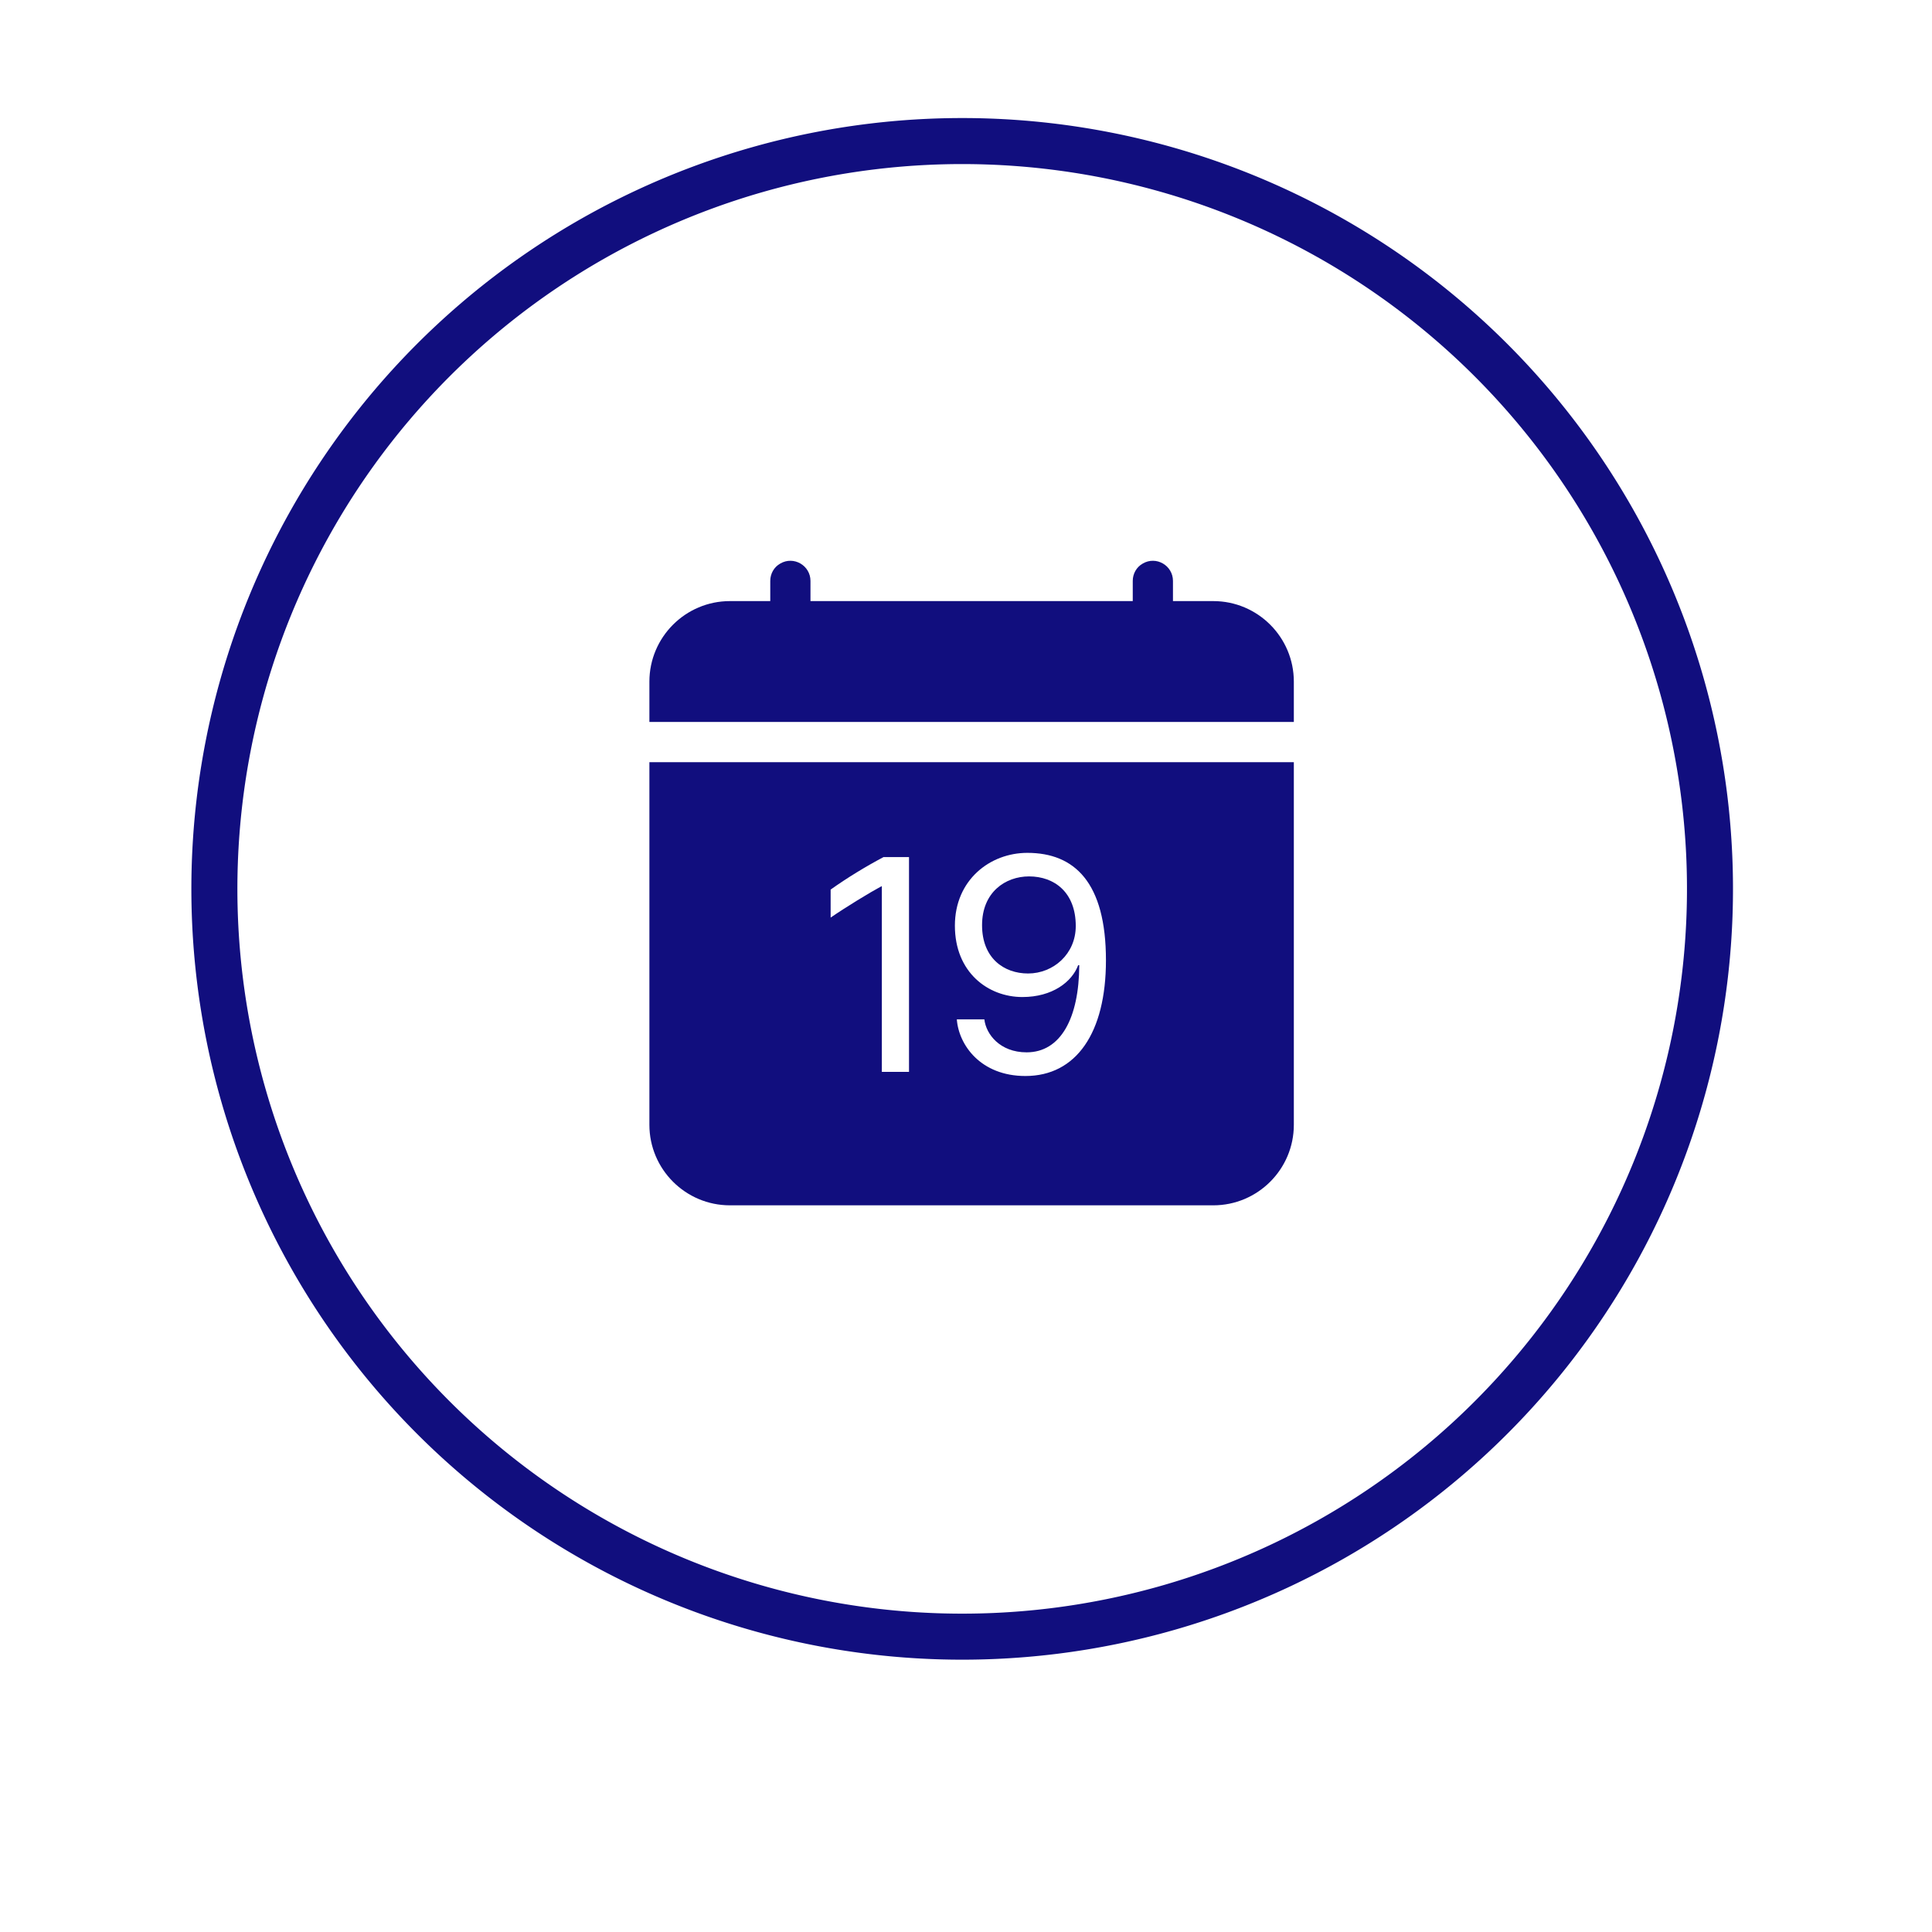
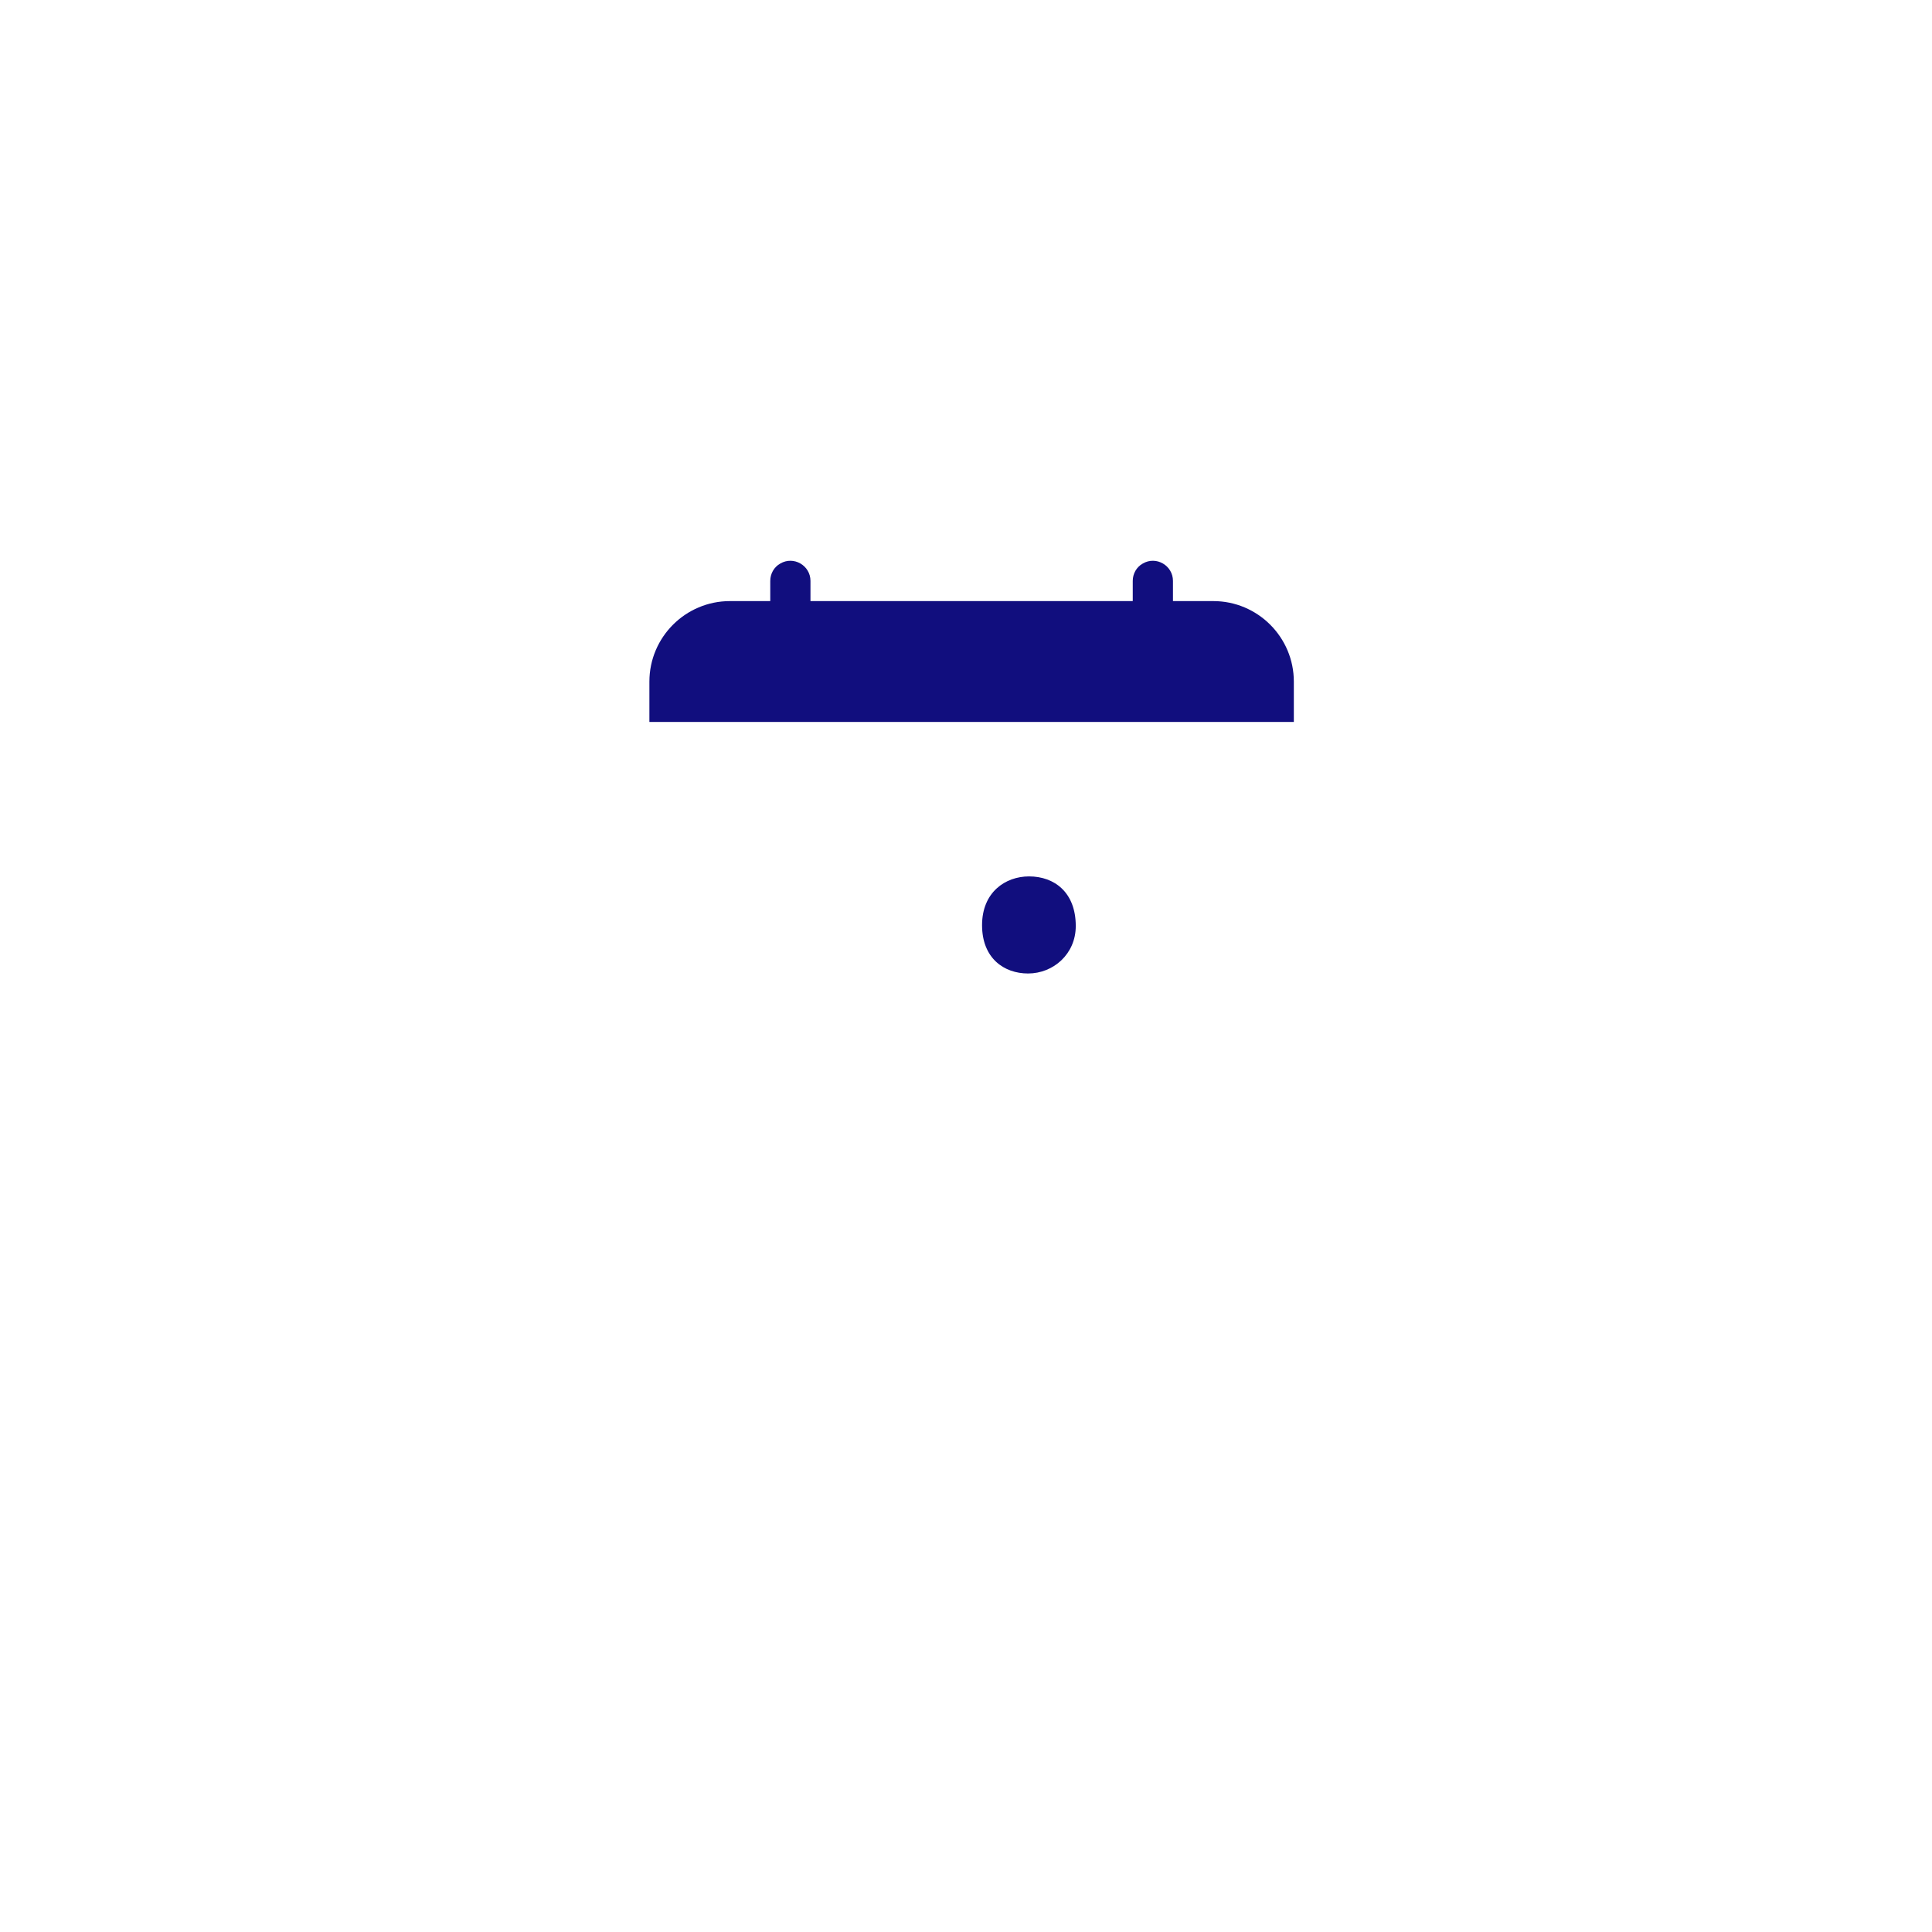
- <svg xmlns="http://www.w3.org/2000/svg" xmlns:ns1="https://boxy-svg.com" width="16" height="16" fill="currentColor" class="bi bi-moon-fill" viewBox="0 0 16 16">
-   <path d="M 336 168.8 m -6.381 0 a 6.381 6.381 0 1 0 12.762 0 a 6.381 6.381 0 1 0 -12.762 0 Z M 336 168.8 m -6 0 a 6 6 0 0 1 12 0 a 6 6 0 0 1 -12 0 Z" transform="matrix(-0.191, 0.982, -0.982, -0.191, 237.906, -290.35)" style="fill: rgb(17, 14, 126);" ns1:shape="ring 336 168.8 6 6 6.381 6.381 1@1171e75c" />
+ <svg xmlns="http://www.w3.org/2000/svg" width="16" height="16" fill="currentColor" class="bi bi-moon-fill" viewBox="0 0 16 16">
  <path d="M 6.712 4.811 C 6.712 4.683 6.573 4.602 6.462 4.667 C 6.41 4.696 6.379 4.751 6.379 4.811 L 6.379 4.978 L 6.045 4.978 C 5.677 4.978 5.378 5.277 5.378 5.645 L 5.378 5.979 L 10.715 5.979 L 10.715 5.645 C 10.715 5.277 10.416 4.978 10.048 4.978 L 9.714 4.978 L 9.714 4.811 C 9.714 4.683 9.575 4.602 9.464 4.667 C 9.412 4.696 9.381 4.751 9.381 4.811 L 9.381 4.978 L 6.712 4.978 L 6.712 4.811 Z M 8.514 8.062 C 8.723 8.062 8.909 7.901 8.909 7.669 C 8.909 7.391 8.733 7.258 8.522 7.258 C 8.327 7.258 8.133 7.388 8.133 7.662 C 8.133 7.935 8.314 8.062 8.514 8.062 Z" style="fill: rgb(17, 14, 126);" />
-   <path d="M 10.715 9.315 L 10.715 6.312 L 5.378 6.312 L 5.378 9.315 C 5.378 9.683 5.677 9.982 6.045 9.982 L 10.048 9.982 C 10.416 9.982 10.715 9.683 10.715 9.315 Z M 8.492 8.911 C 8.122 8.911 7.94 8.655 7.924 8.442 L 8.152 8.442 C 8.166 8.565 8.281 8.715 8.502 8.715 C 8.784 8.715 8.936 8.432 8.938 7.993 L 8.929 7.993 C 8.878 8.131 8.716 8.257 8.467 8.257 C 8.183 8.257 7.908 8.053 7.908 7.666 C 7.908 7.287 8.199 7.063 8.508 7.063 C 8.899 7.063 9.159 7.308 9.159 7.953 C 9.159 8.555 8.912 8.911 8.492 8.911 Z M 7.528 7.098 L 7.528 8.877 L 7.303 8.877 L 7.303 7.34 L 7.299 7.34 C 7.202 7.392 7.004 7.513 6.879 7.599 L 6.879 7.367 C 7.019 7.268 7.166 7.178 7.317 7.098 L 7.528 7.098 Z" style="fill: rgb(17, 14, 126);" />
</svg>